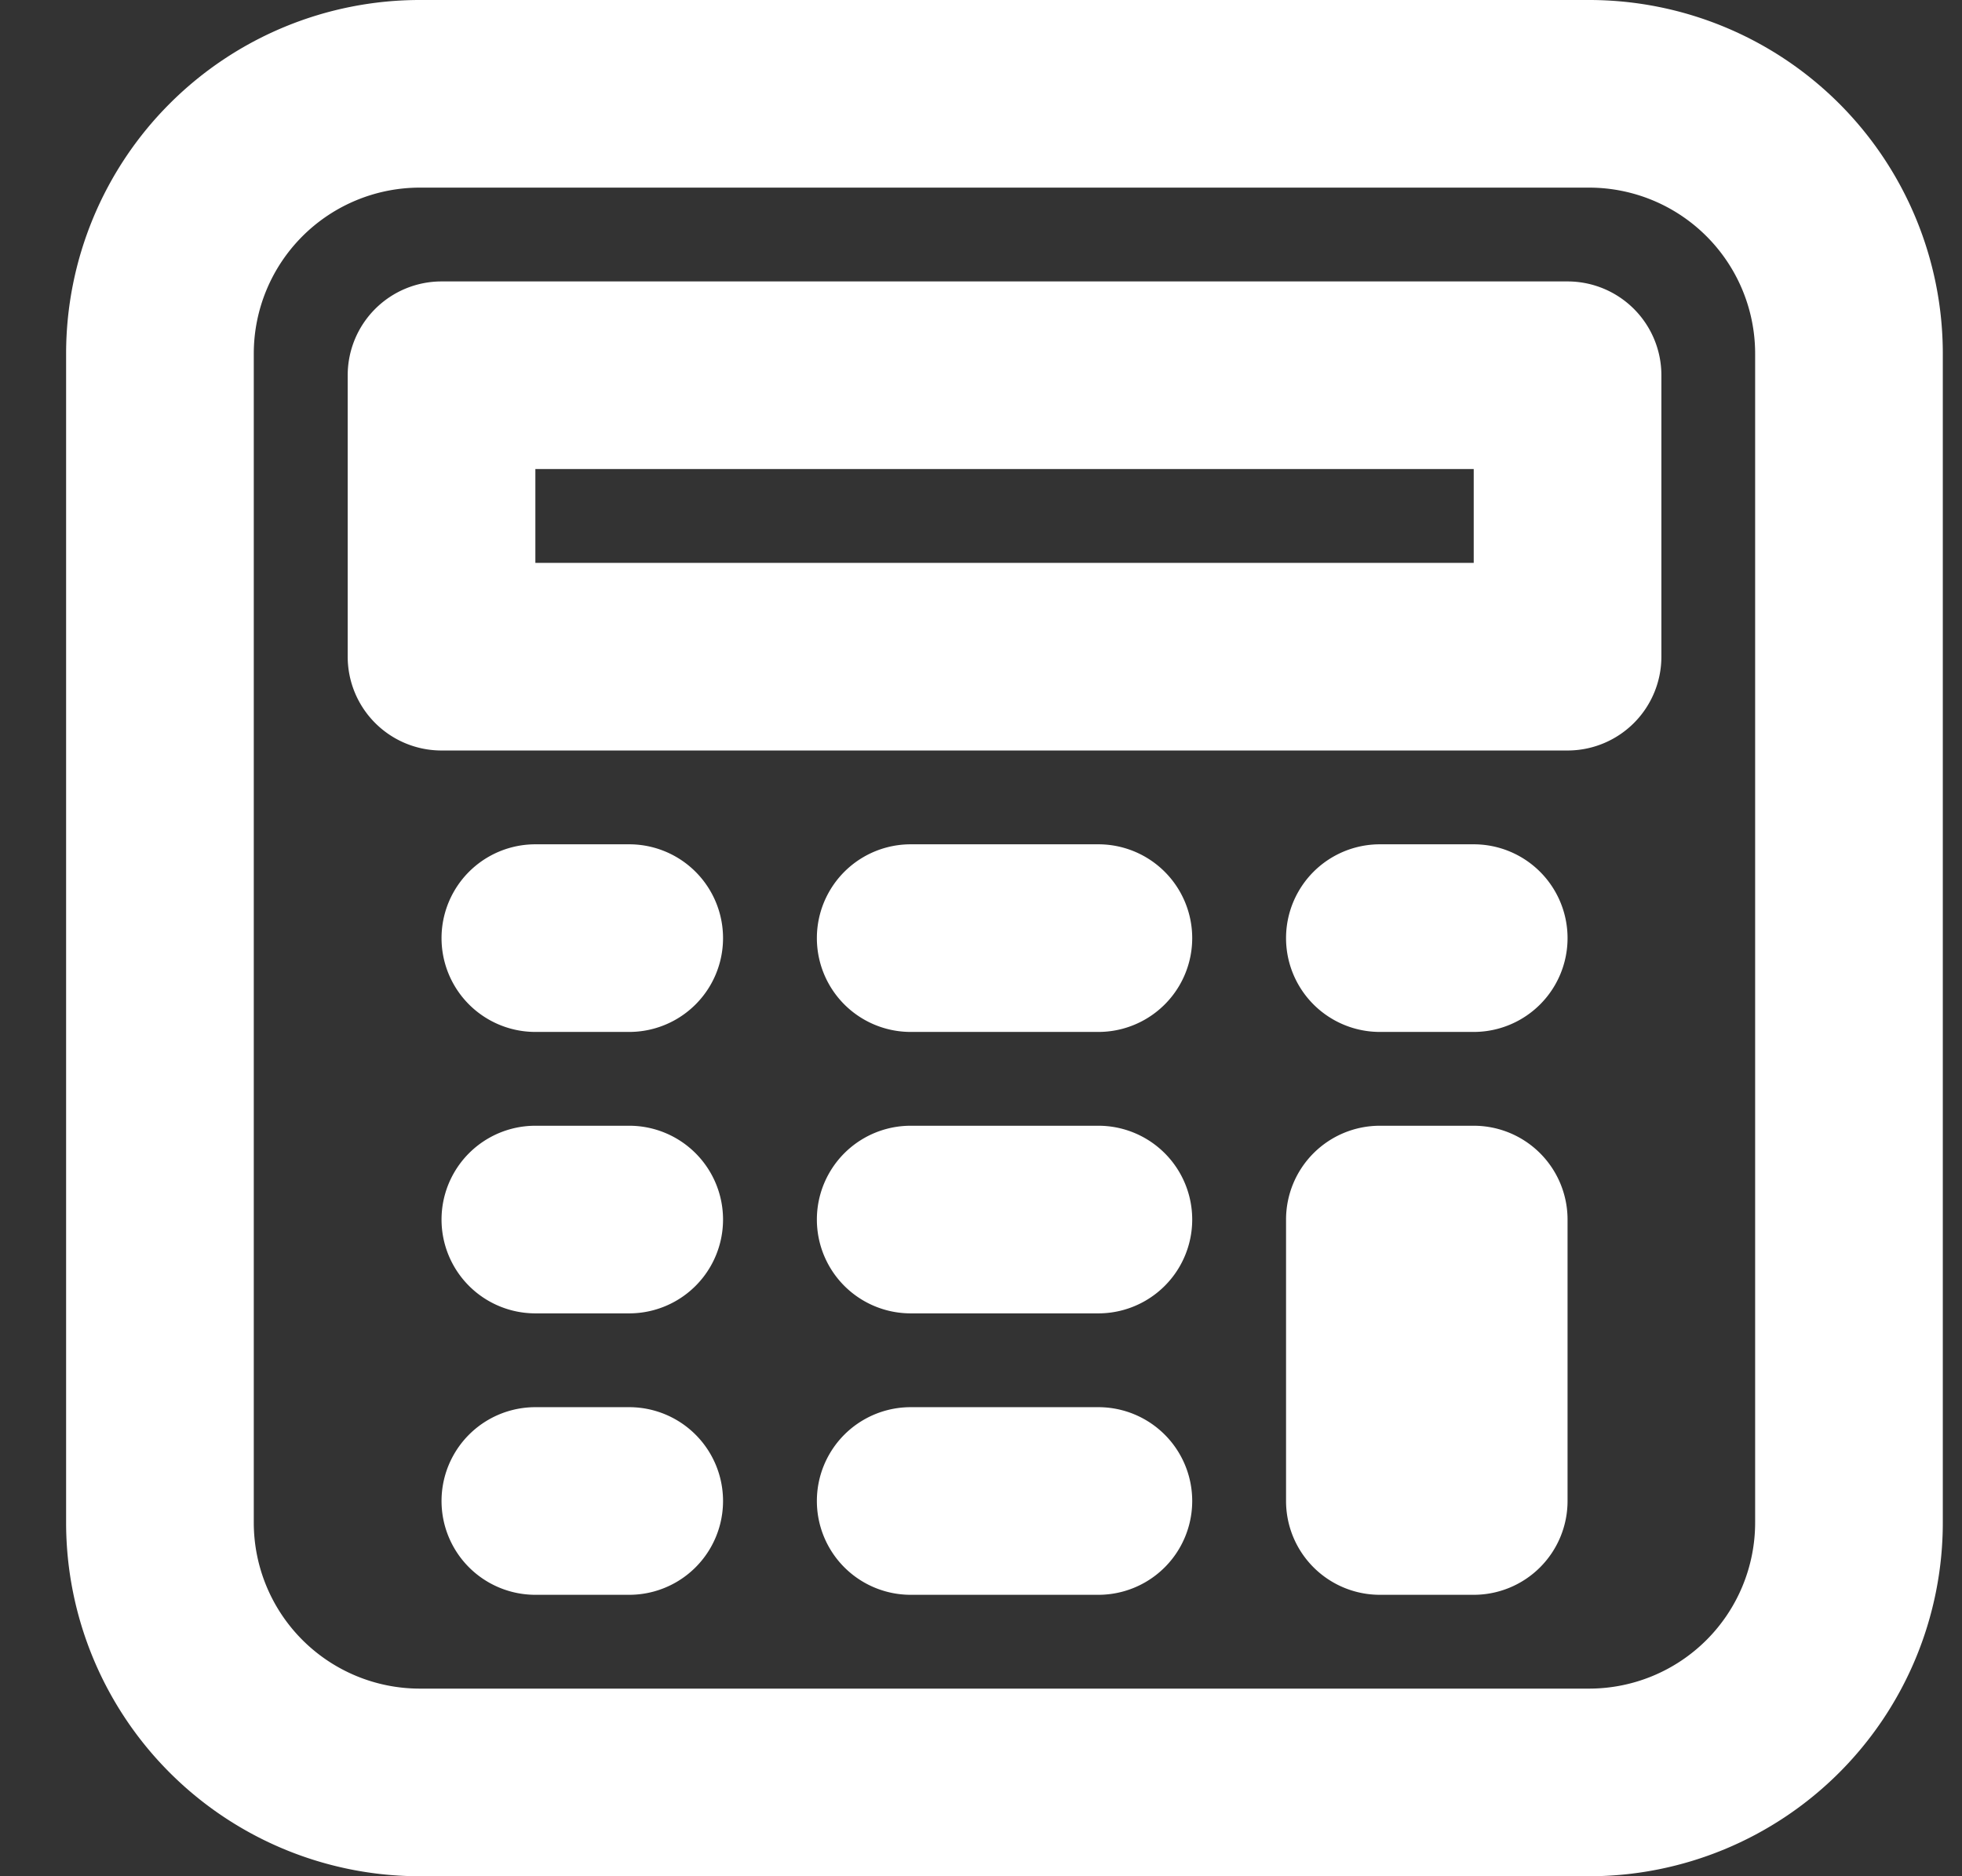
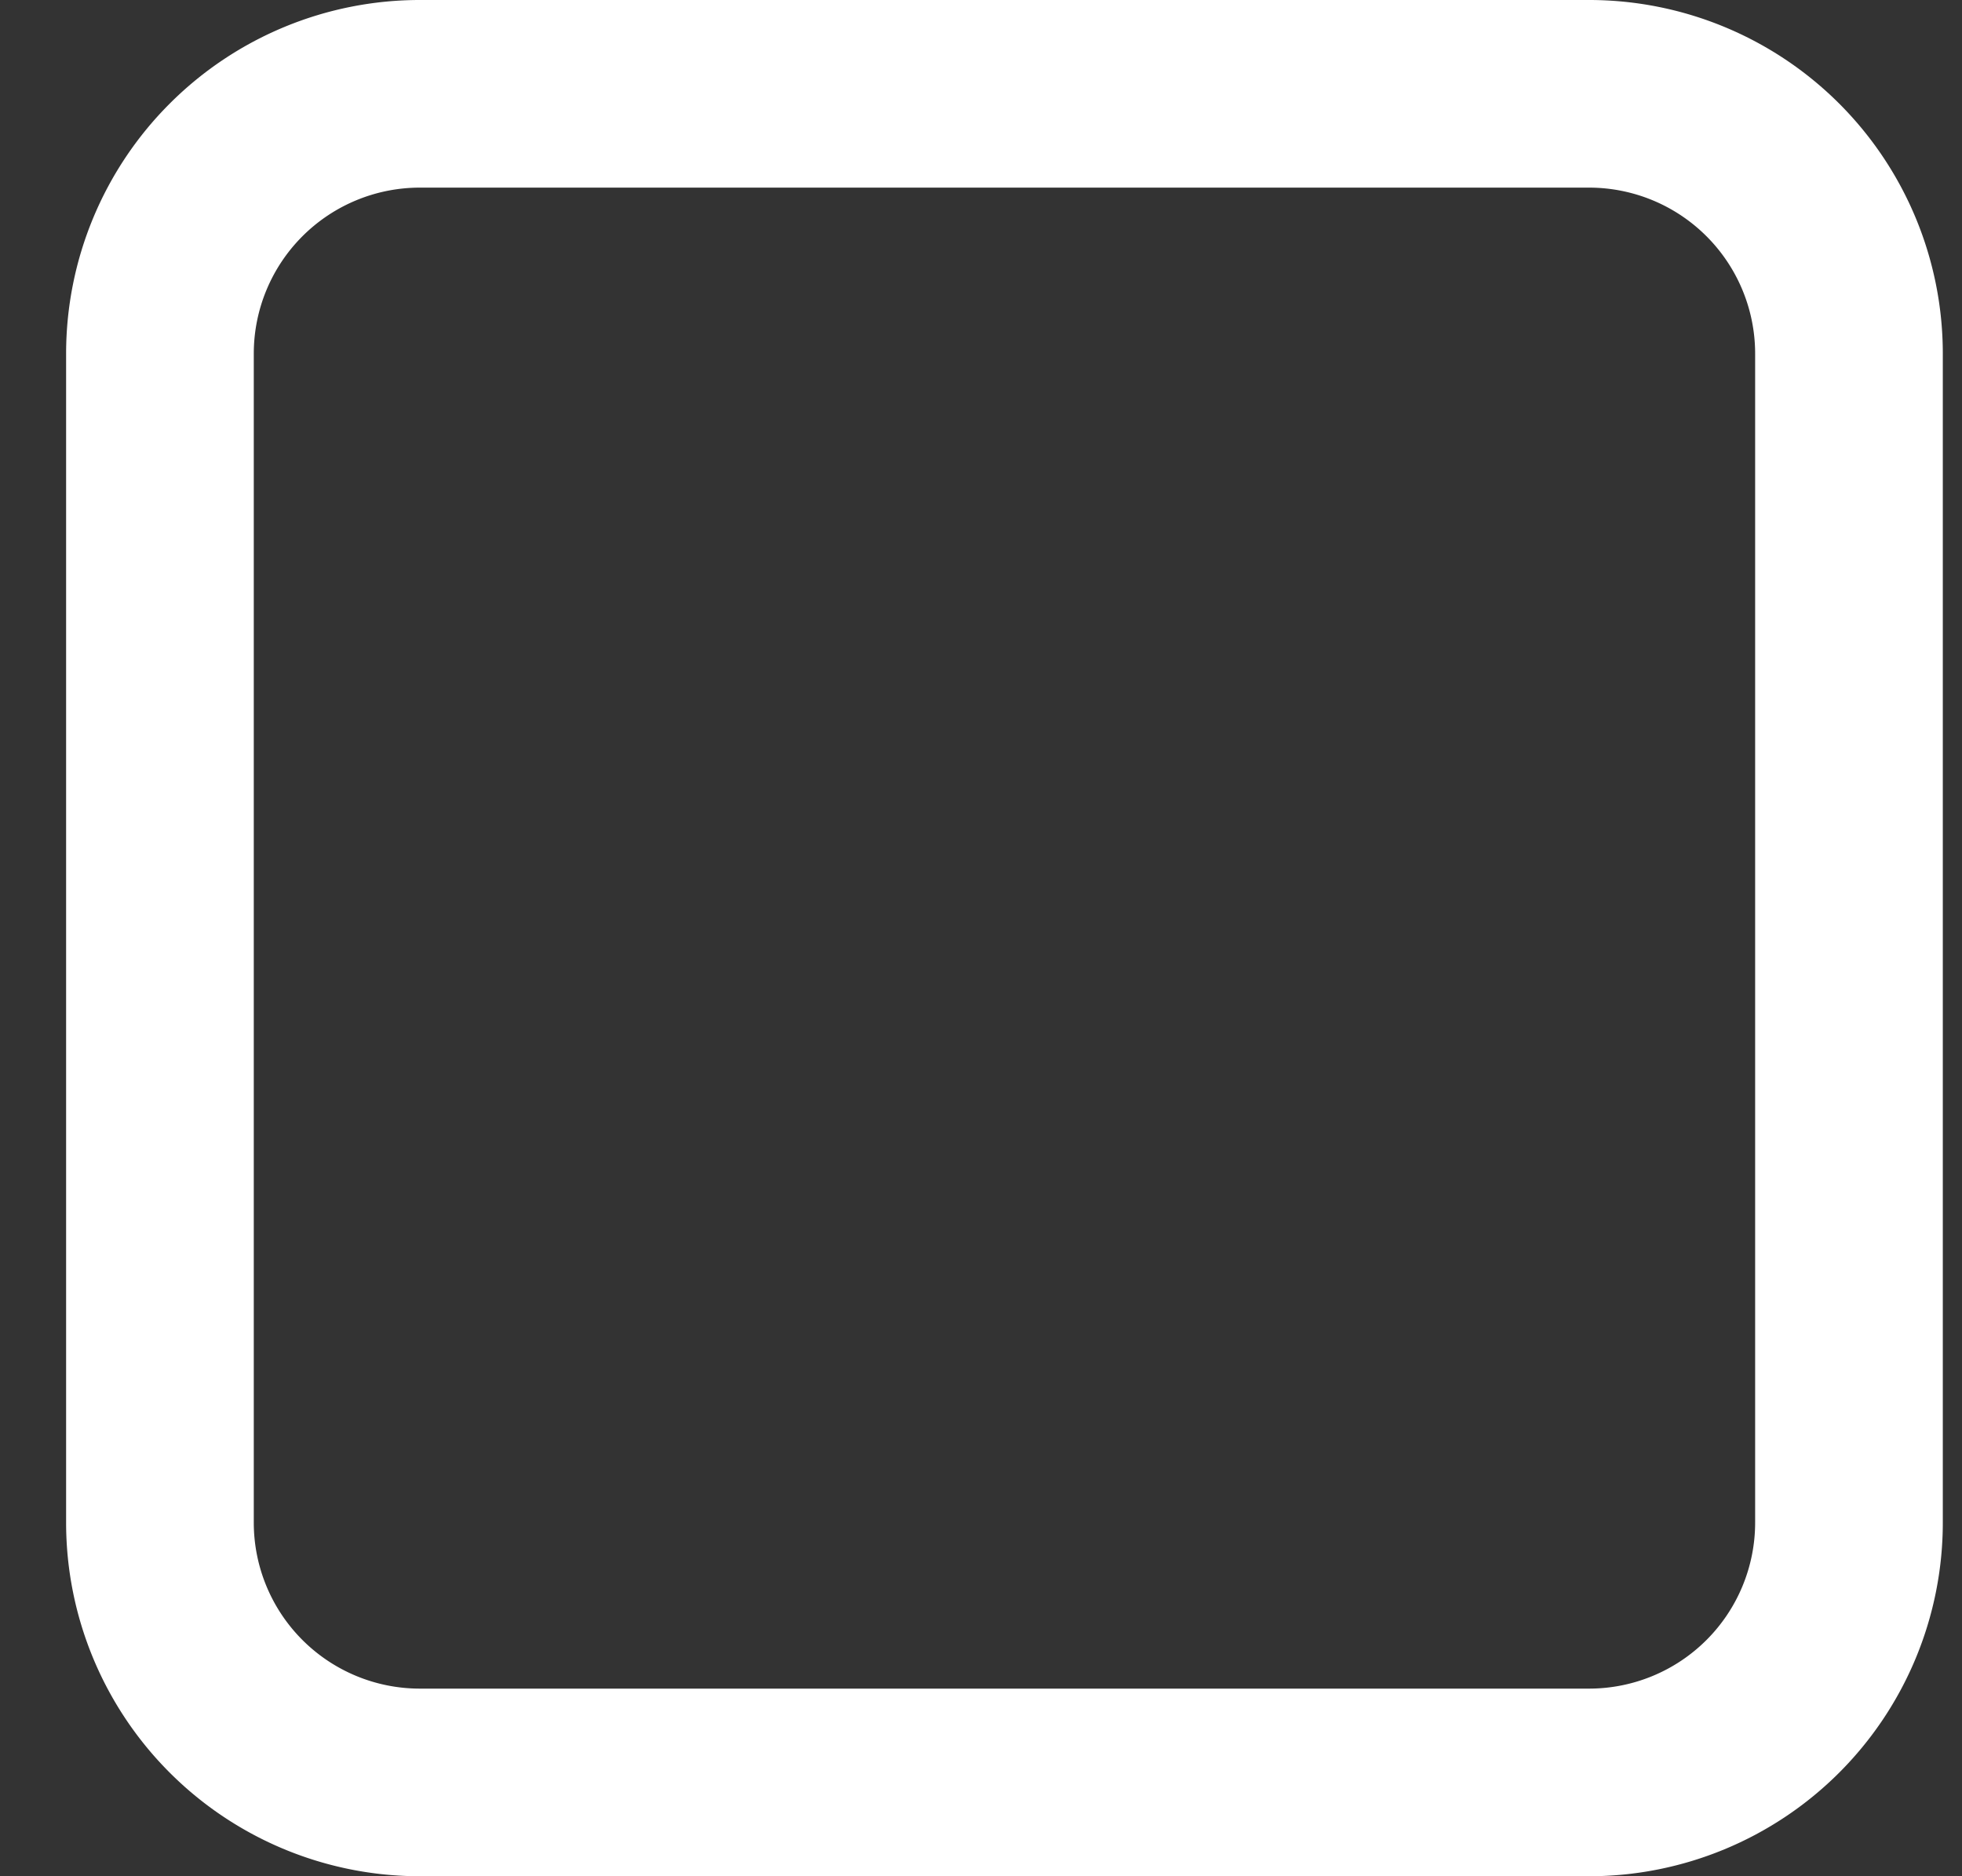
<svg xmlns="http://www.w3.org/2000/svg" width="23" height="22" fill="none">
  <rect width="100%" height="100%" fill="#333333" stroke="none" />
  <path fill="#fff" d="M18.628 0H4.922A4.147 4.147 0 0 0 .775 4.147v13.706A4.147 4.147 0 0 0 4.922 22h13.706a4.147 4.147 0 0 0 4.147-4.147V4.147A4.147 4.147 0 0 0 18.628 0Zm1.947 17.853a1.947 1.947 0 0 1-1.947 1.947H4.922a1.947 1.947 0 0 1-1.947-1.947V4.147A1.947 1.947 0 0 1 4.922 2.2h13.706a1.947 1.947 0 0 1 1.947 1.947v13.706Z" />
-   <path fill="#fff" d="M7.376 9.9h-1.1a1.1 1.1 0 0 0 0 2.2h1.1a1.1 1.1 0 0 0 0-2.2ZM7.376 13.2h-1.1a1.1 1.1 0 1 0 0 2.2h1.1a1.1 1.1 0 0 0 0-2.2ZM12.876 9.9h-2.2a1.1 1.1 0 1 0 0 2.2h2.2a1.1 1.1 0 0 0 0-2.2ZM12.876 13.2h-2.2a1.1 1.1 0 1 0 0 2.2h2.2a1.1 1.1 0 0 0 0-2.2ZM7.376 16.5h-1.1a1.1 1.1 0 0 0 0 2.2h1.1a1.1 1.1 0 0 0 0-2.2ZM12.876 16.5h-2.2a1.1 1.1 0 1 0 0 2.2h2.2a1.1 1.1 0 0 0 0-2.2ZM17.276 9.9h-1.1a1.1 1.1 0 1 0 0 2.2h1.1a1.1 1.1 0 0 0 0-2.2ZM18.376 3.3h-13.2a1.1 1.1 0 0 0-1.1 1.1v3.3a1.1 1.1 0 0 0 1.1 1.1h13.2a1.1 1.1 0 0 0 1.1-1.1V4.4a1.1 1.1 0 0 0-1.1-1.1Zm-1.1 3.3h-11V5.5h11v1.1ZM17.276 13.2h-1.1a1.1 1.1 0 0 0-1.1 1.1v3.3a1.1 1.1 0 0 0 1.1 1.1h1.1a1.1 1.1 0 0 0 1.1-1.1v-3.3a1.1 1.1 0 0 0-1.1-1.1Z" />
</svg>